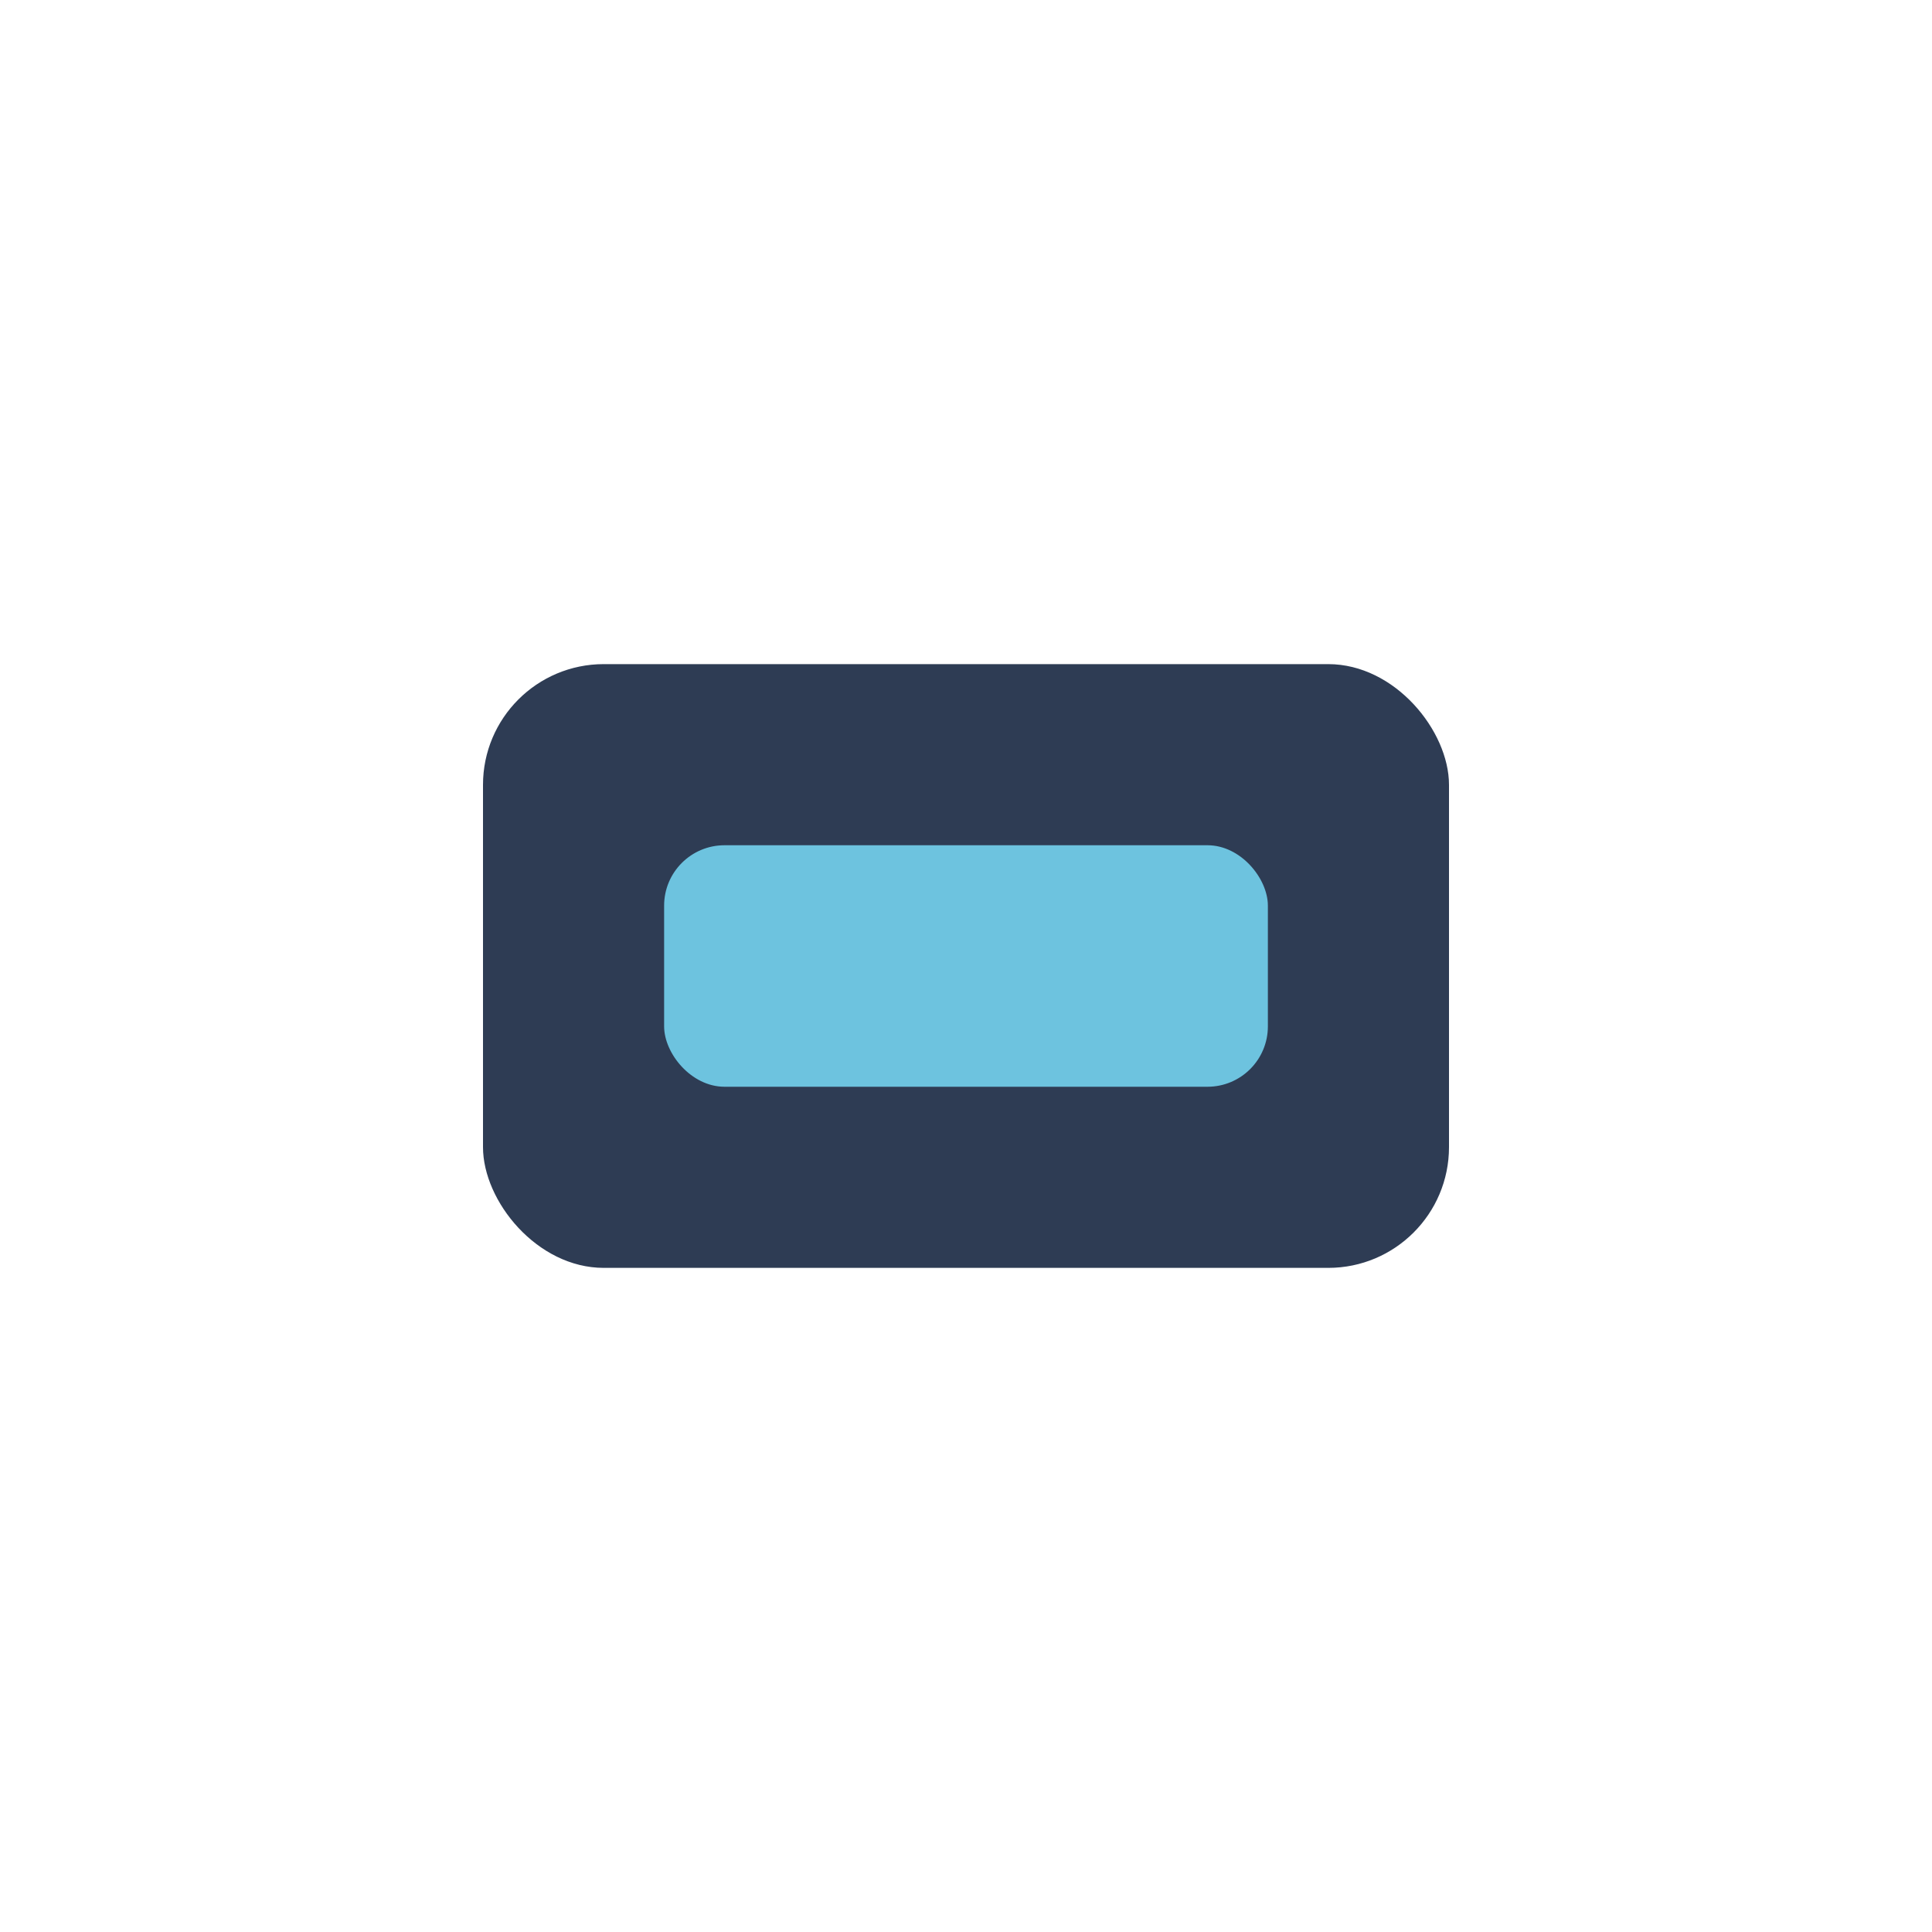
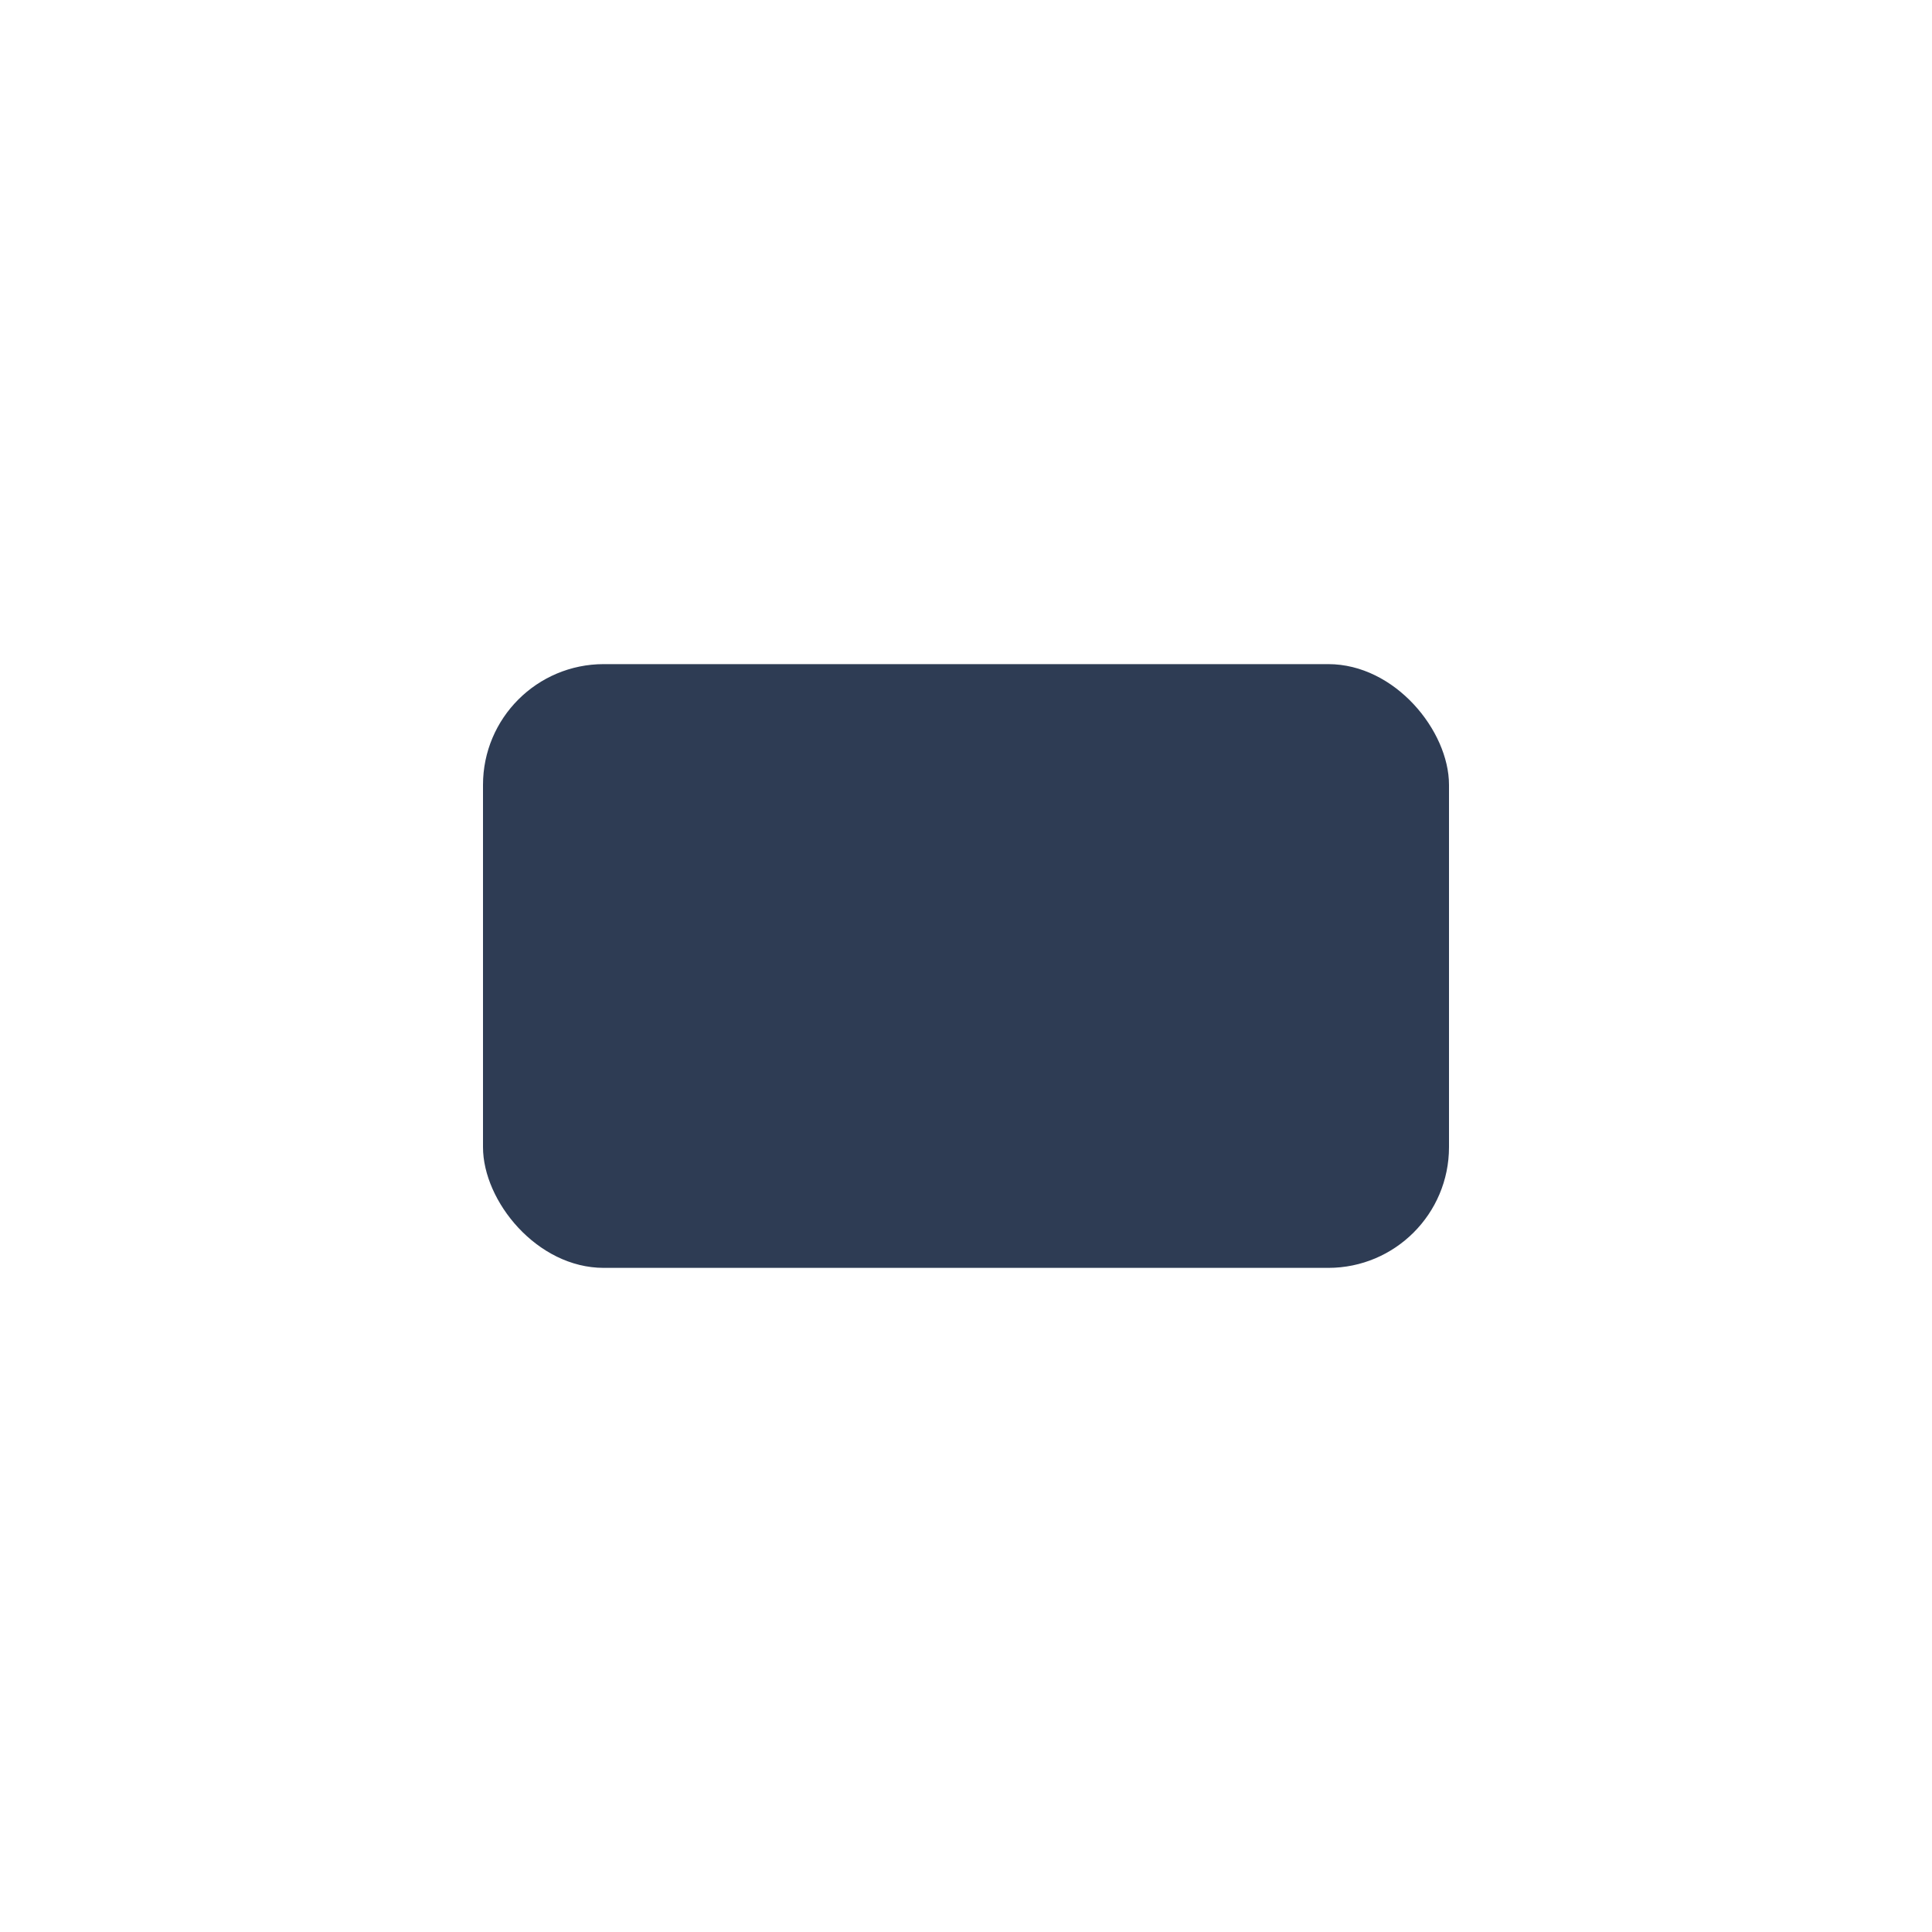
<svg xmlns="http://www.w3.org/2000/svg" width="32" height="32" viewBox="0 0 32 32">
  <rect x="8" y="11" width="16" height="10" rx="2" fill="#2E3C54" />
-   <rect x="11" y="14" width="10" height="4" rx="1" fill="#6DC3DF" />
</svg>